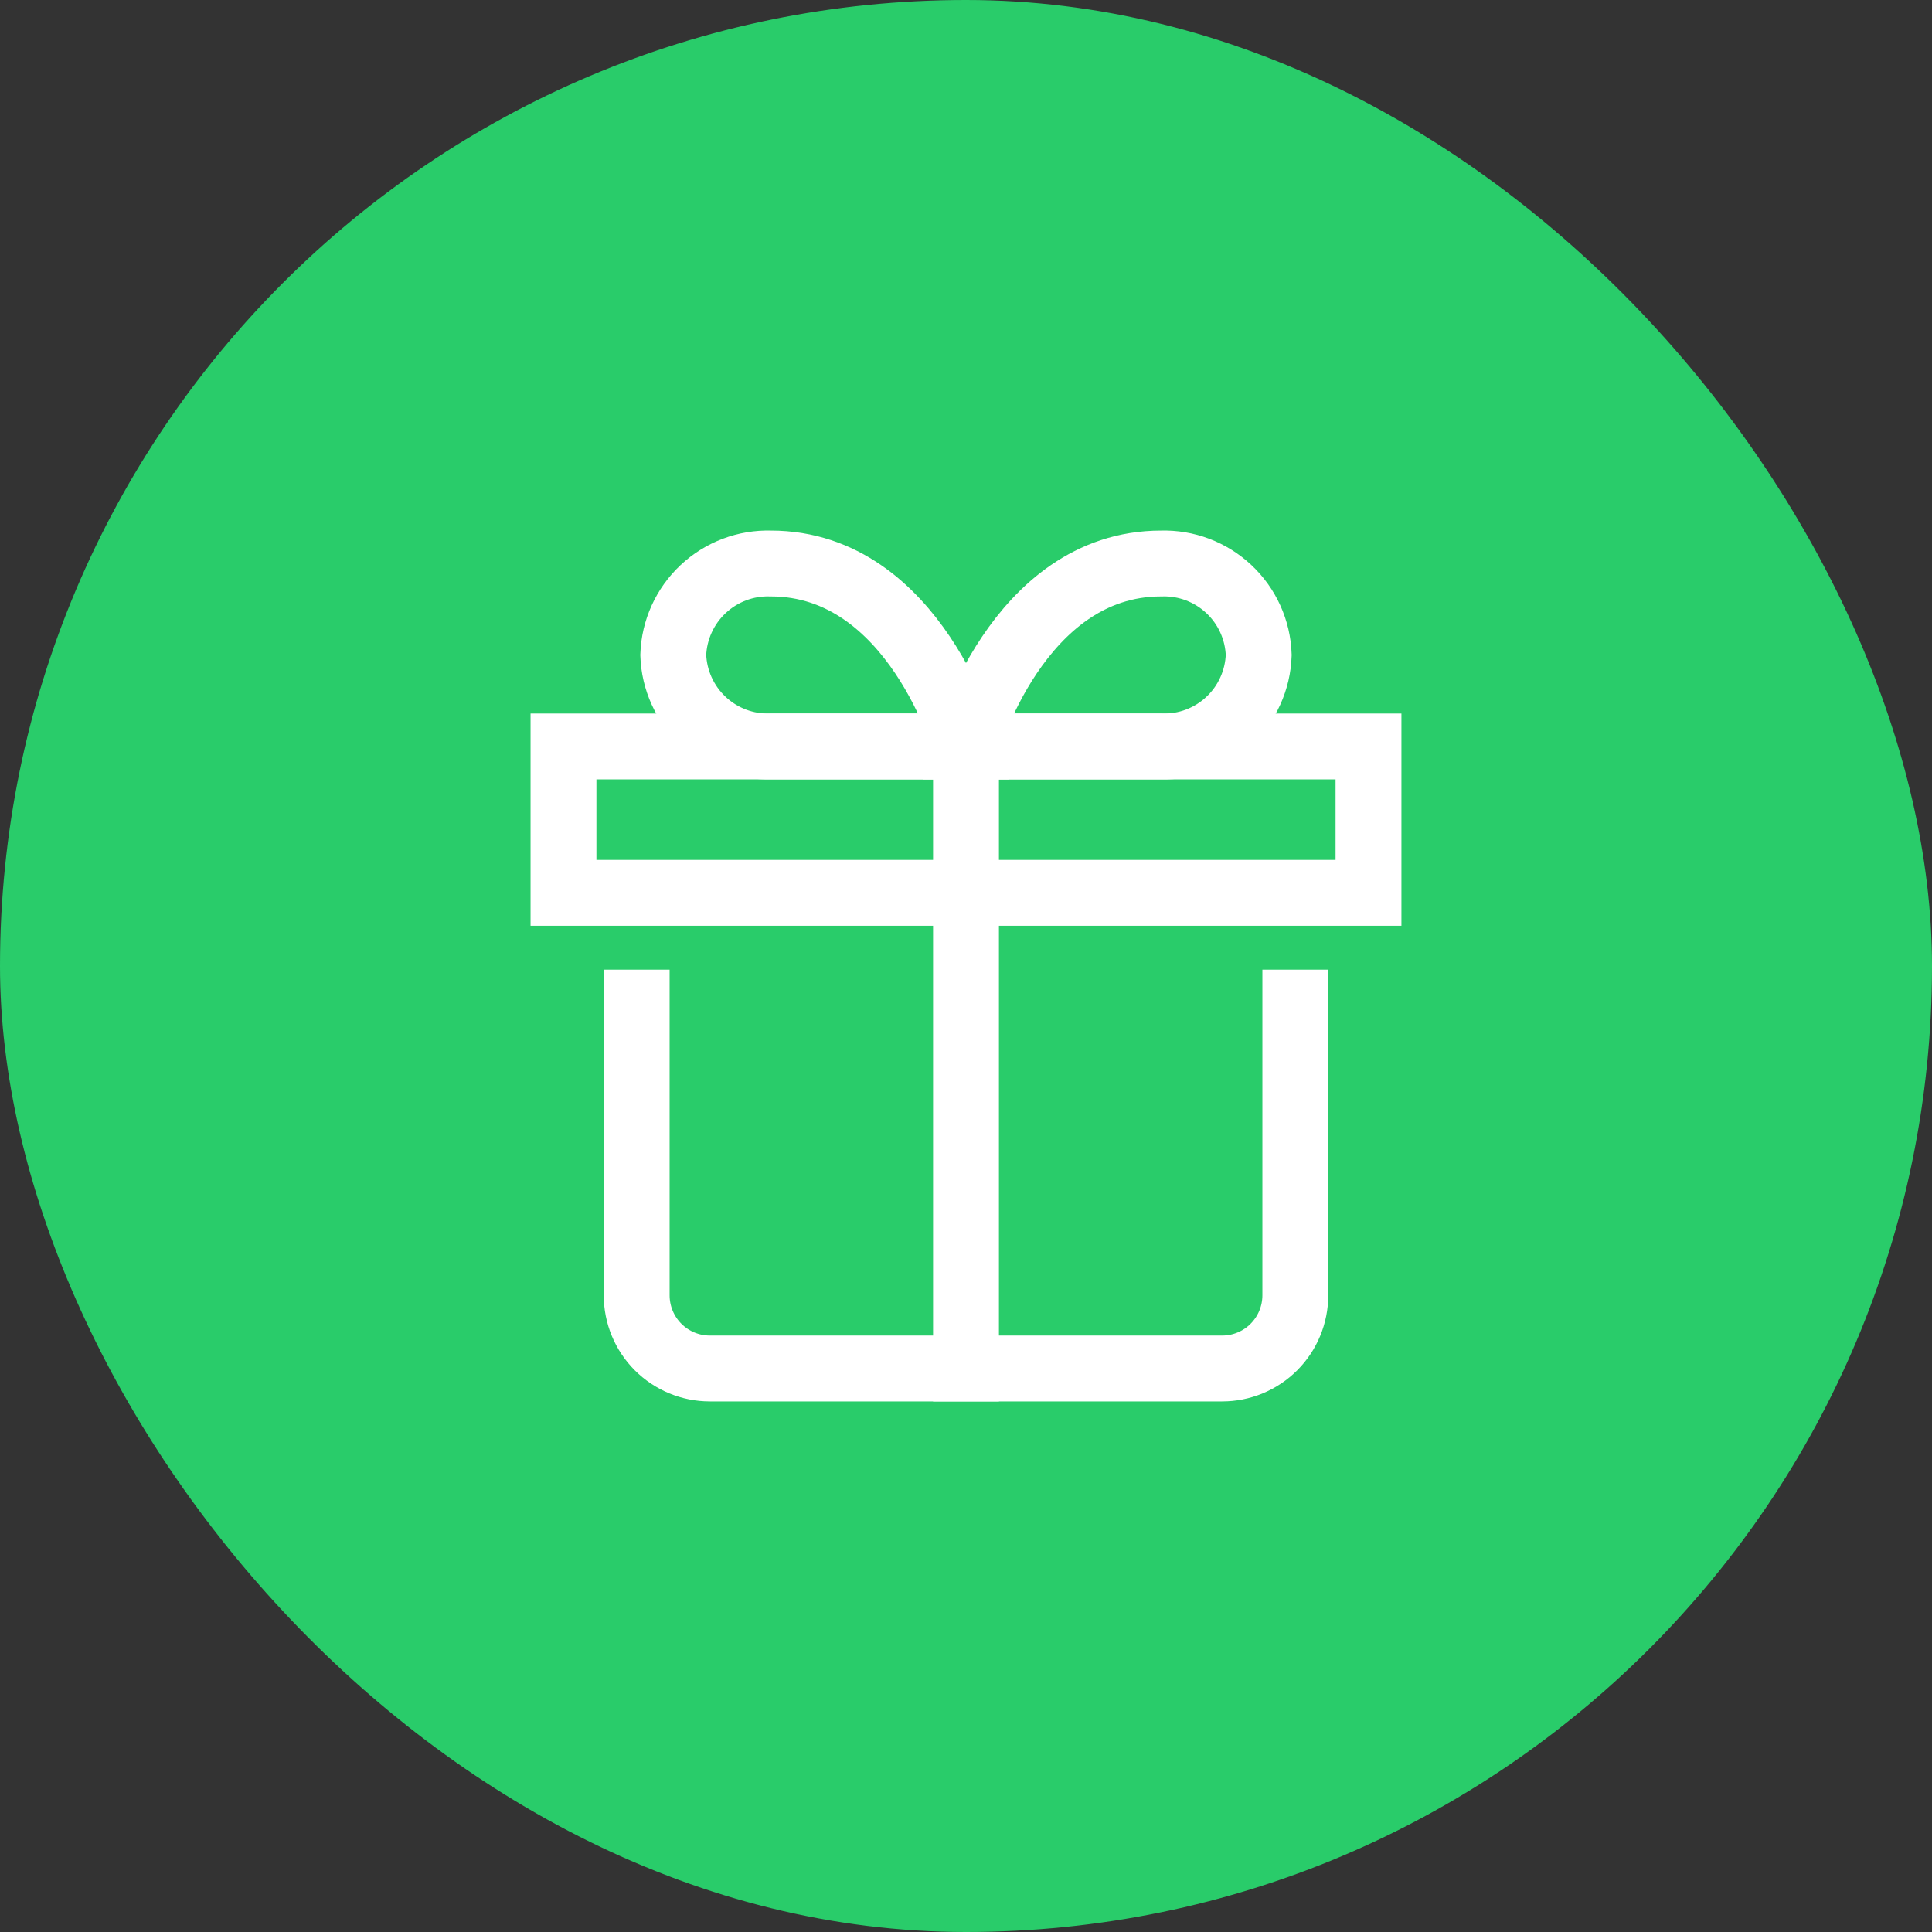
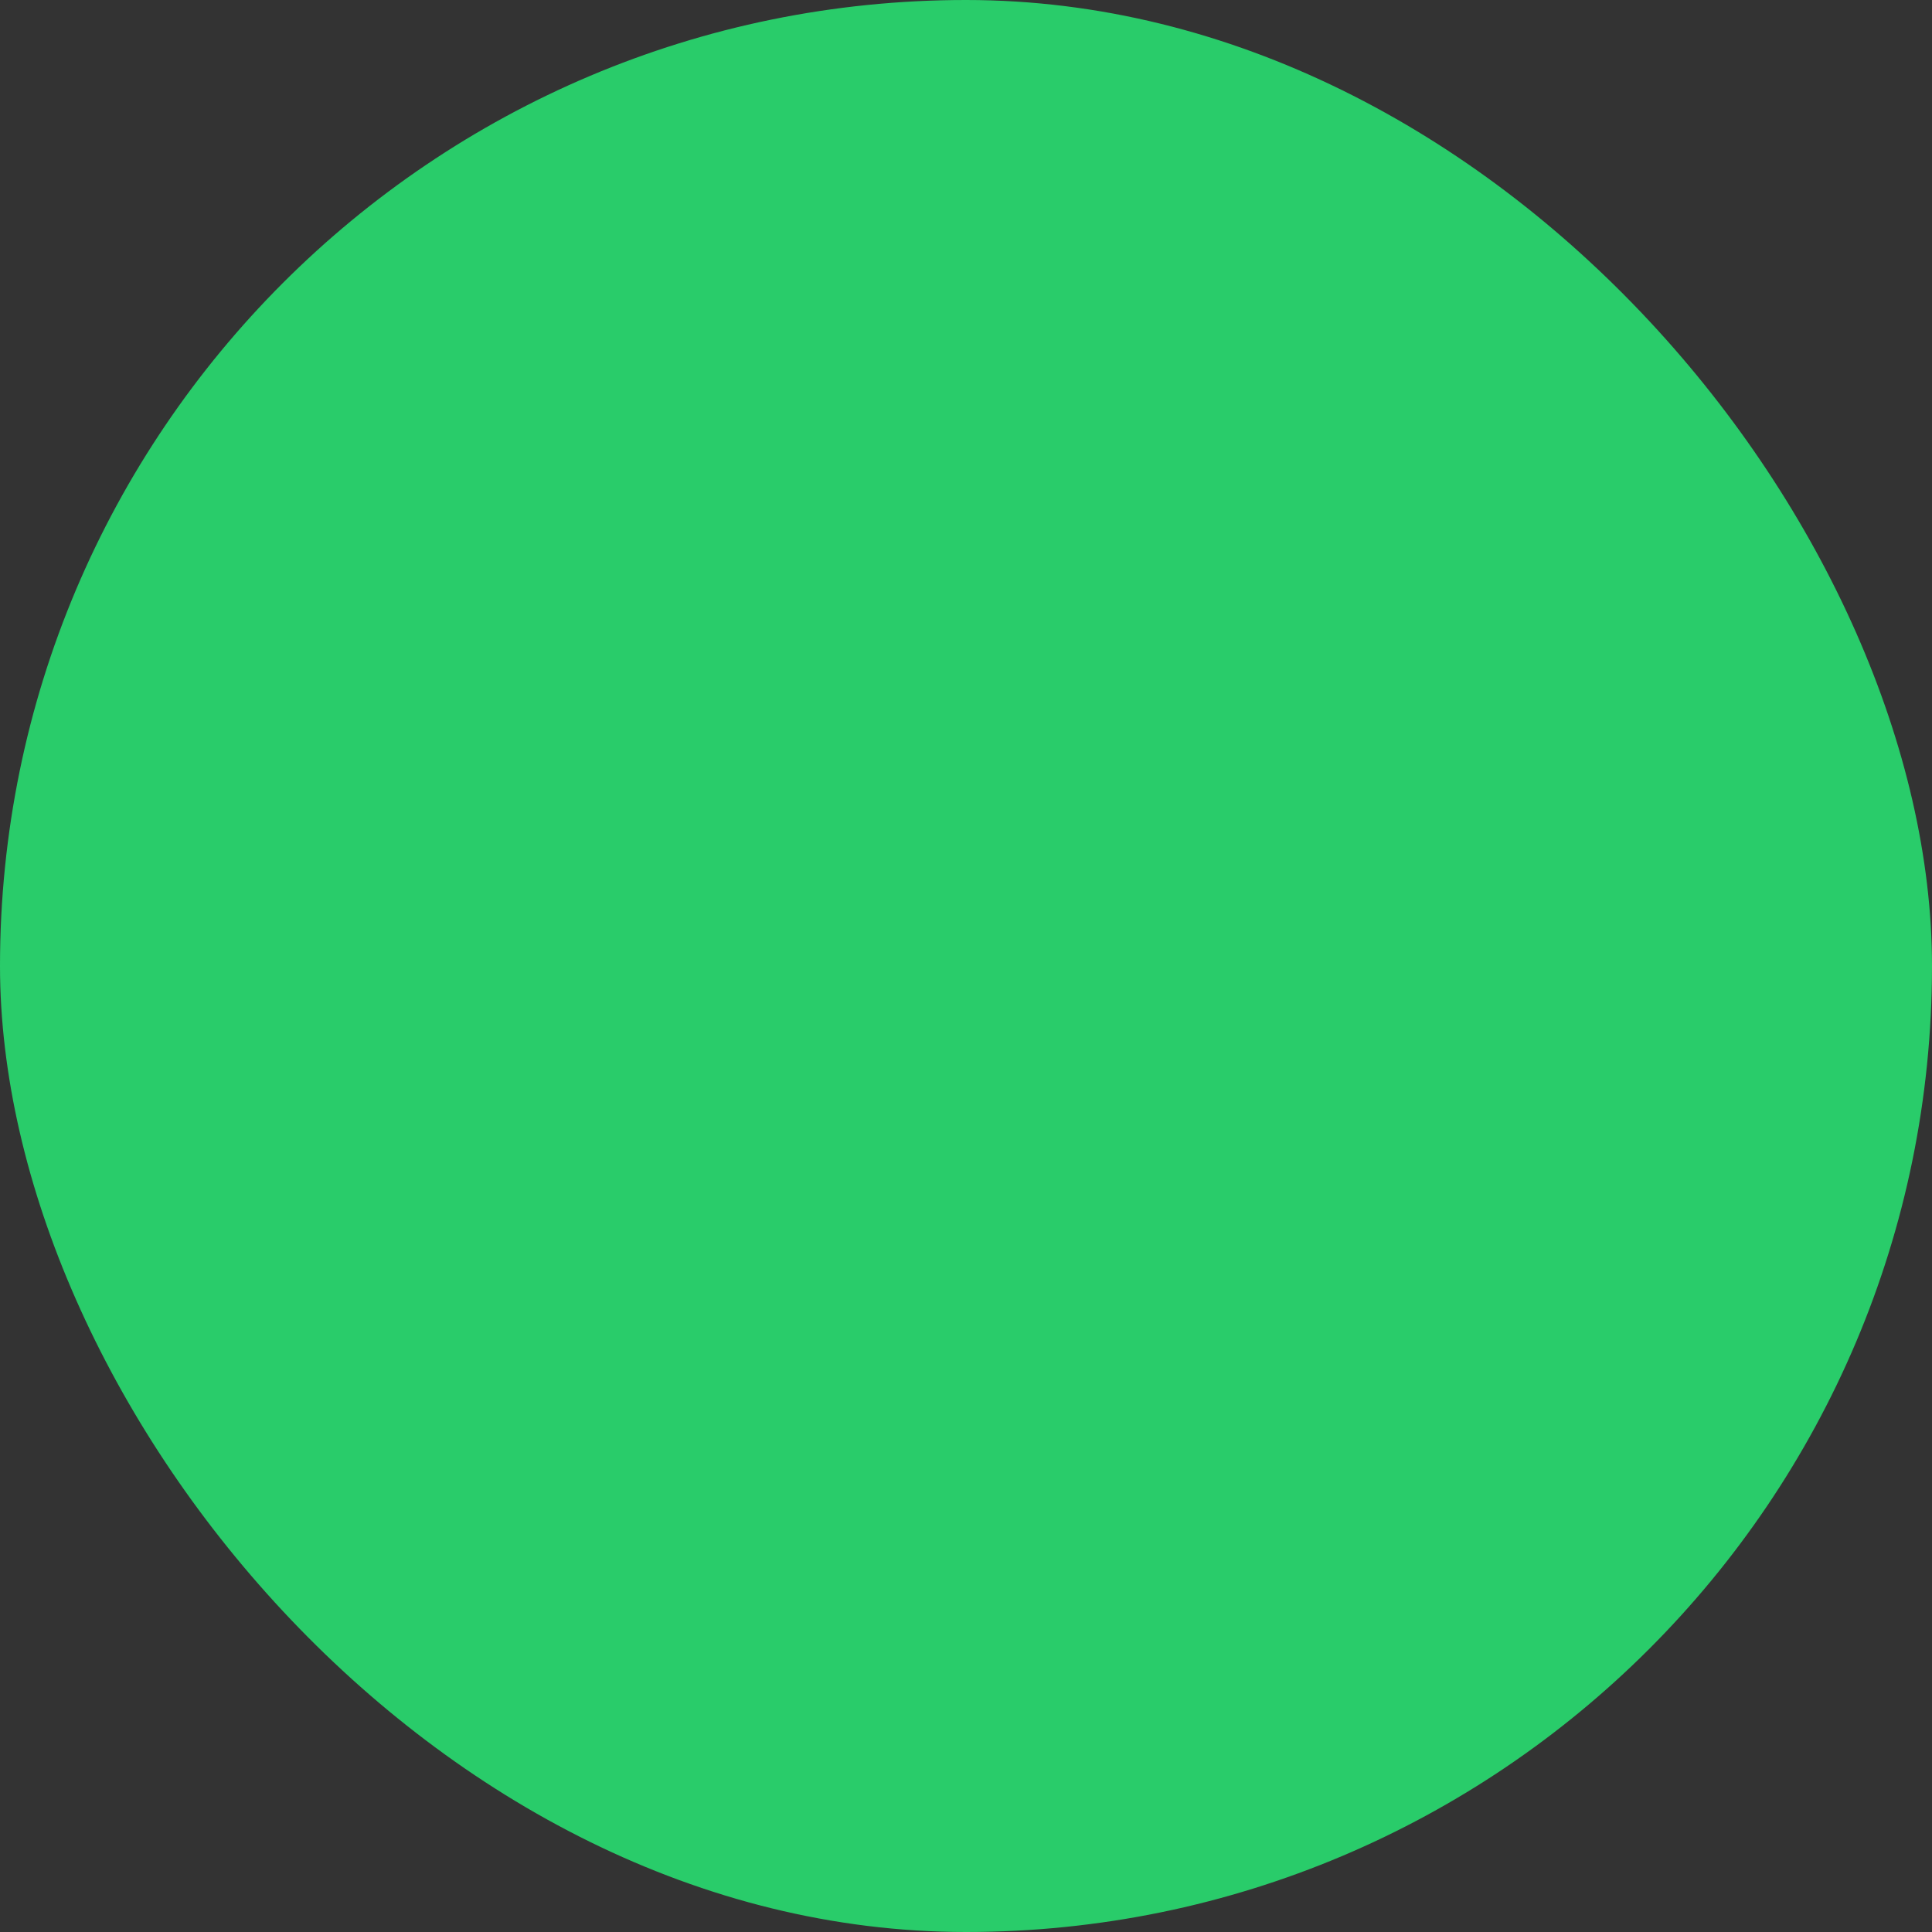
<svg xmlns="http://www.w3.org/2000/svg" width="88" height="88" viewBox="0 0 88 88" fill="none">
  <rect x="0" y="0" width="88" height="88" fill="#333333" stroke="none" />
  <rect width="88" height="88" rx="44" fill="#29CC6A" />
  <g clip-path="url(#clip0_1_6638)">
-     <path d="M30.666 29.833C30.704 28.692 31.194 27.612 32.027 26.831C32.861 26.049 33.97 25.631 35.111 25.667C41.685 25.667 44 34 44 34H35.111C33.97 34.036 32.861 33.617 32.027 32.836C31.194 32.055 30.704 30.975 30.666 29.833Z" stroke="white" stroke-width="3" stroke-miterlimit="10" stroke-linecap="square" />
-     <path d="M52.888 34H44C44 34 46.315 25.667 52.888 25.667C54.03 25.631 55.139 26.049 55.973 26.831C56.806 27.612 57.295 28.692 57.333 29.833C57.295 30.975 56.806 32.055 55.973 32.836C55.139 33.617 54.03 34.036 52.888 34Z" stroke="white" stroke-width="3" stroke-miterlimit="10" stroke-linecap="square" />
    <path d="M59 45.667V59C59 59.884 58.649 60.732 58.024 61.357C57.399 61.982 56.551 62.333 55.667 62.333H32.333C31.449 62.333 30.601 61.982 29.976 61.357C29.351 60.732 29 59.884 29 59V45.667" stroke="white" stroke-width="3" stroke-miterlimit="10" stroke-linecap="square" />
-     <path d="M62.333 34H25.666V40.667H62.333V34Z" stroke="white" stroke-width="3" stroke-miterlimit="10" stroke-linecap="square" />
-     <path d="M44 34V62.333" stroke="white" stroke-width="3" stroke-miterlimit="10" stroke-linecap="square" />
  </g>
  <defs>
    <clipPath id="clip0_1_6638">
-       <rect width="40" height="40" fill="white" transform="translate(24 24)" />
-     </clipPath>
+       </clipPath>
  </defs>
</svg>